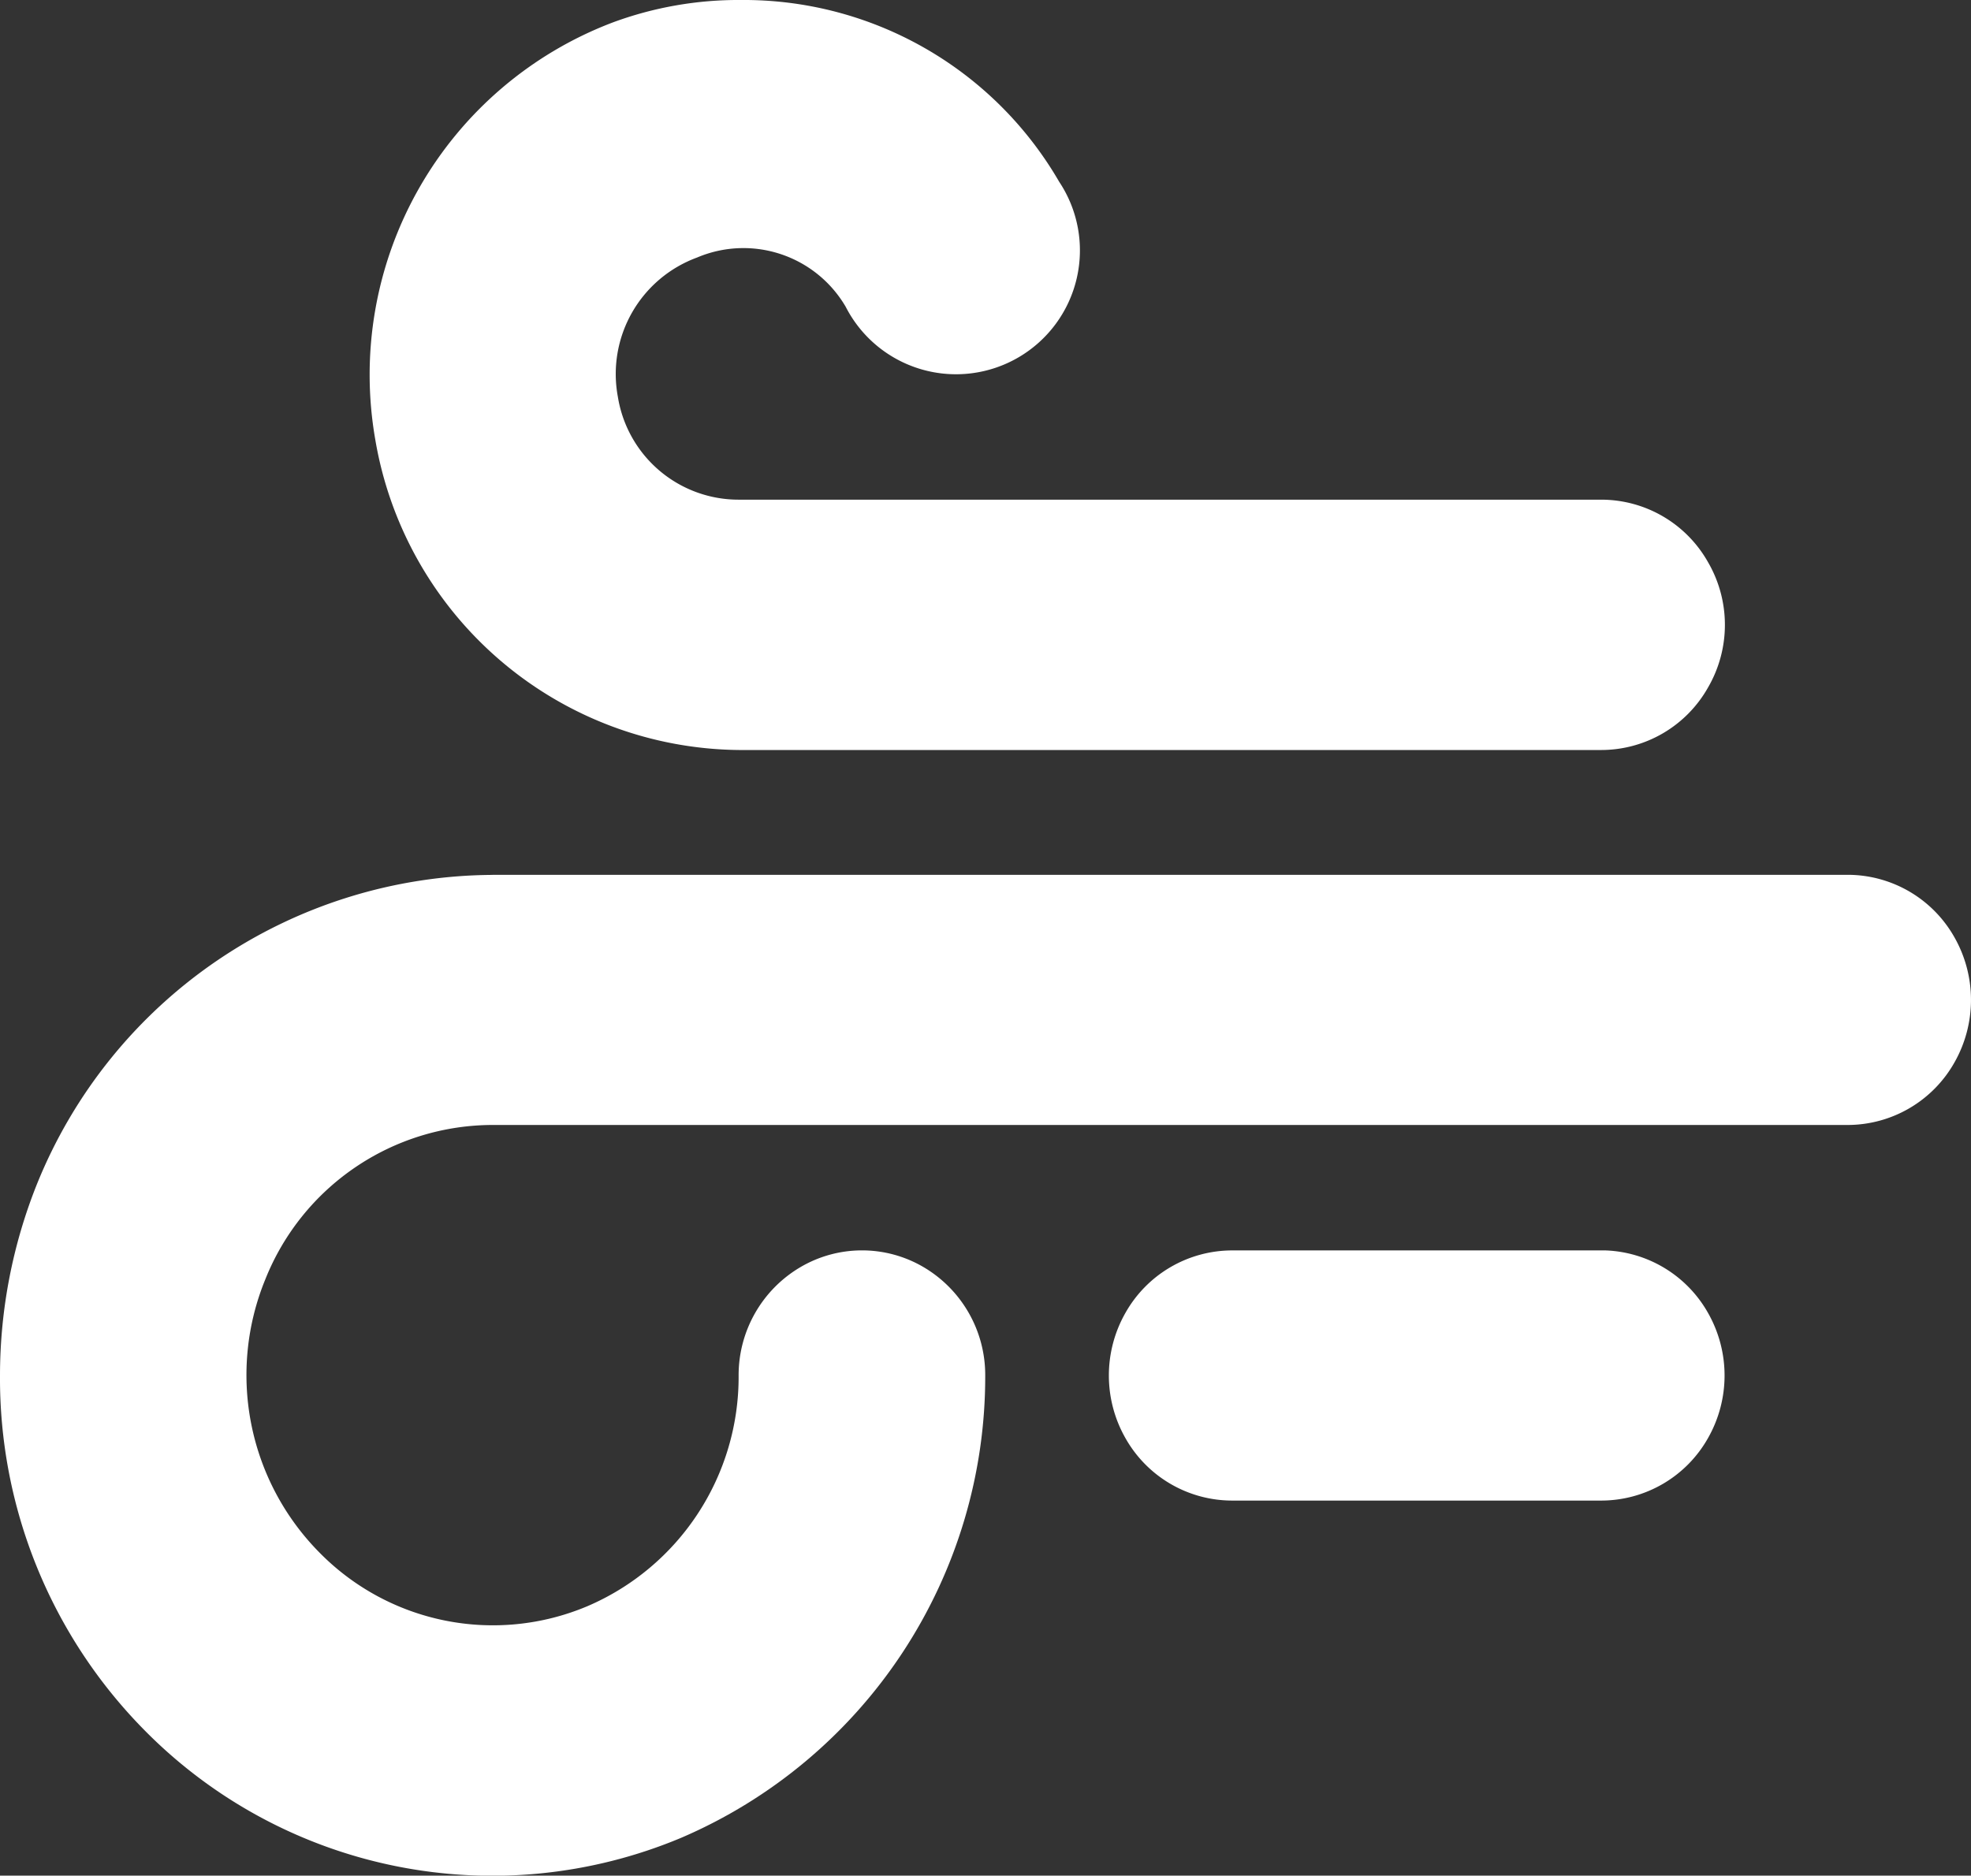
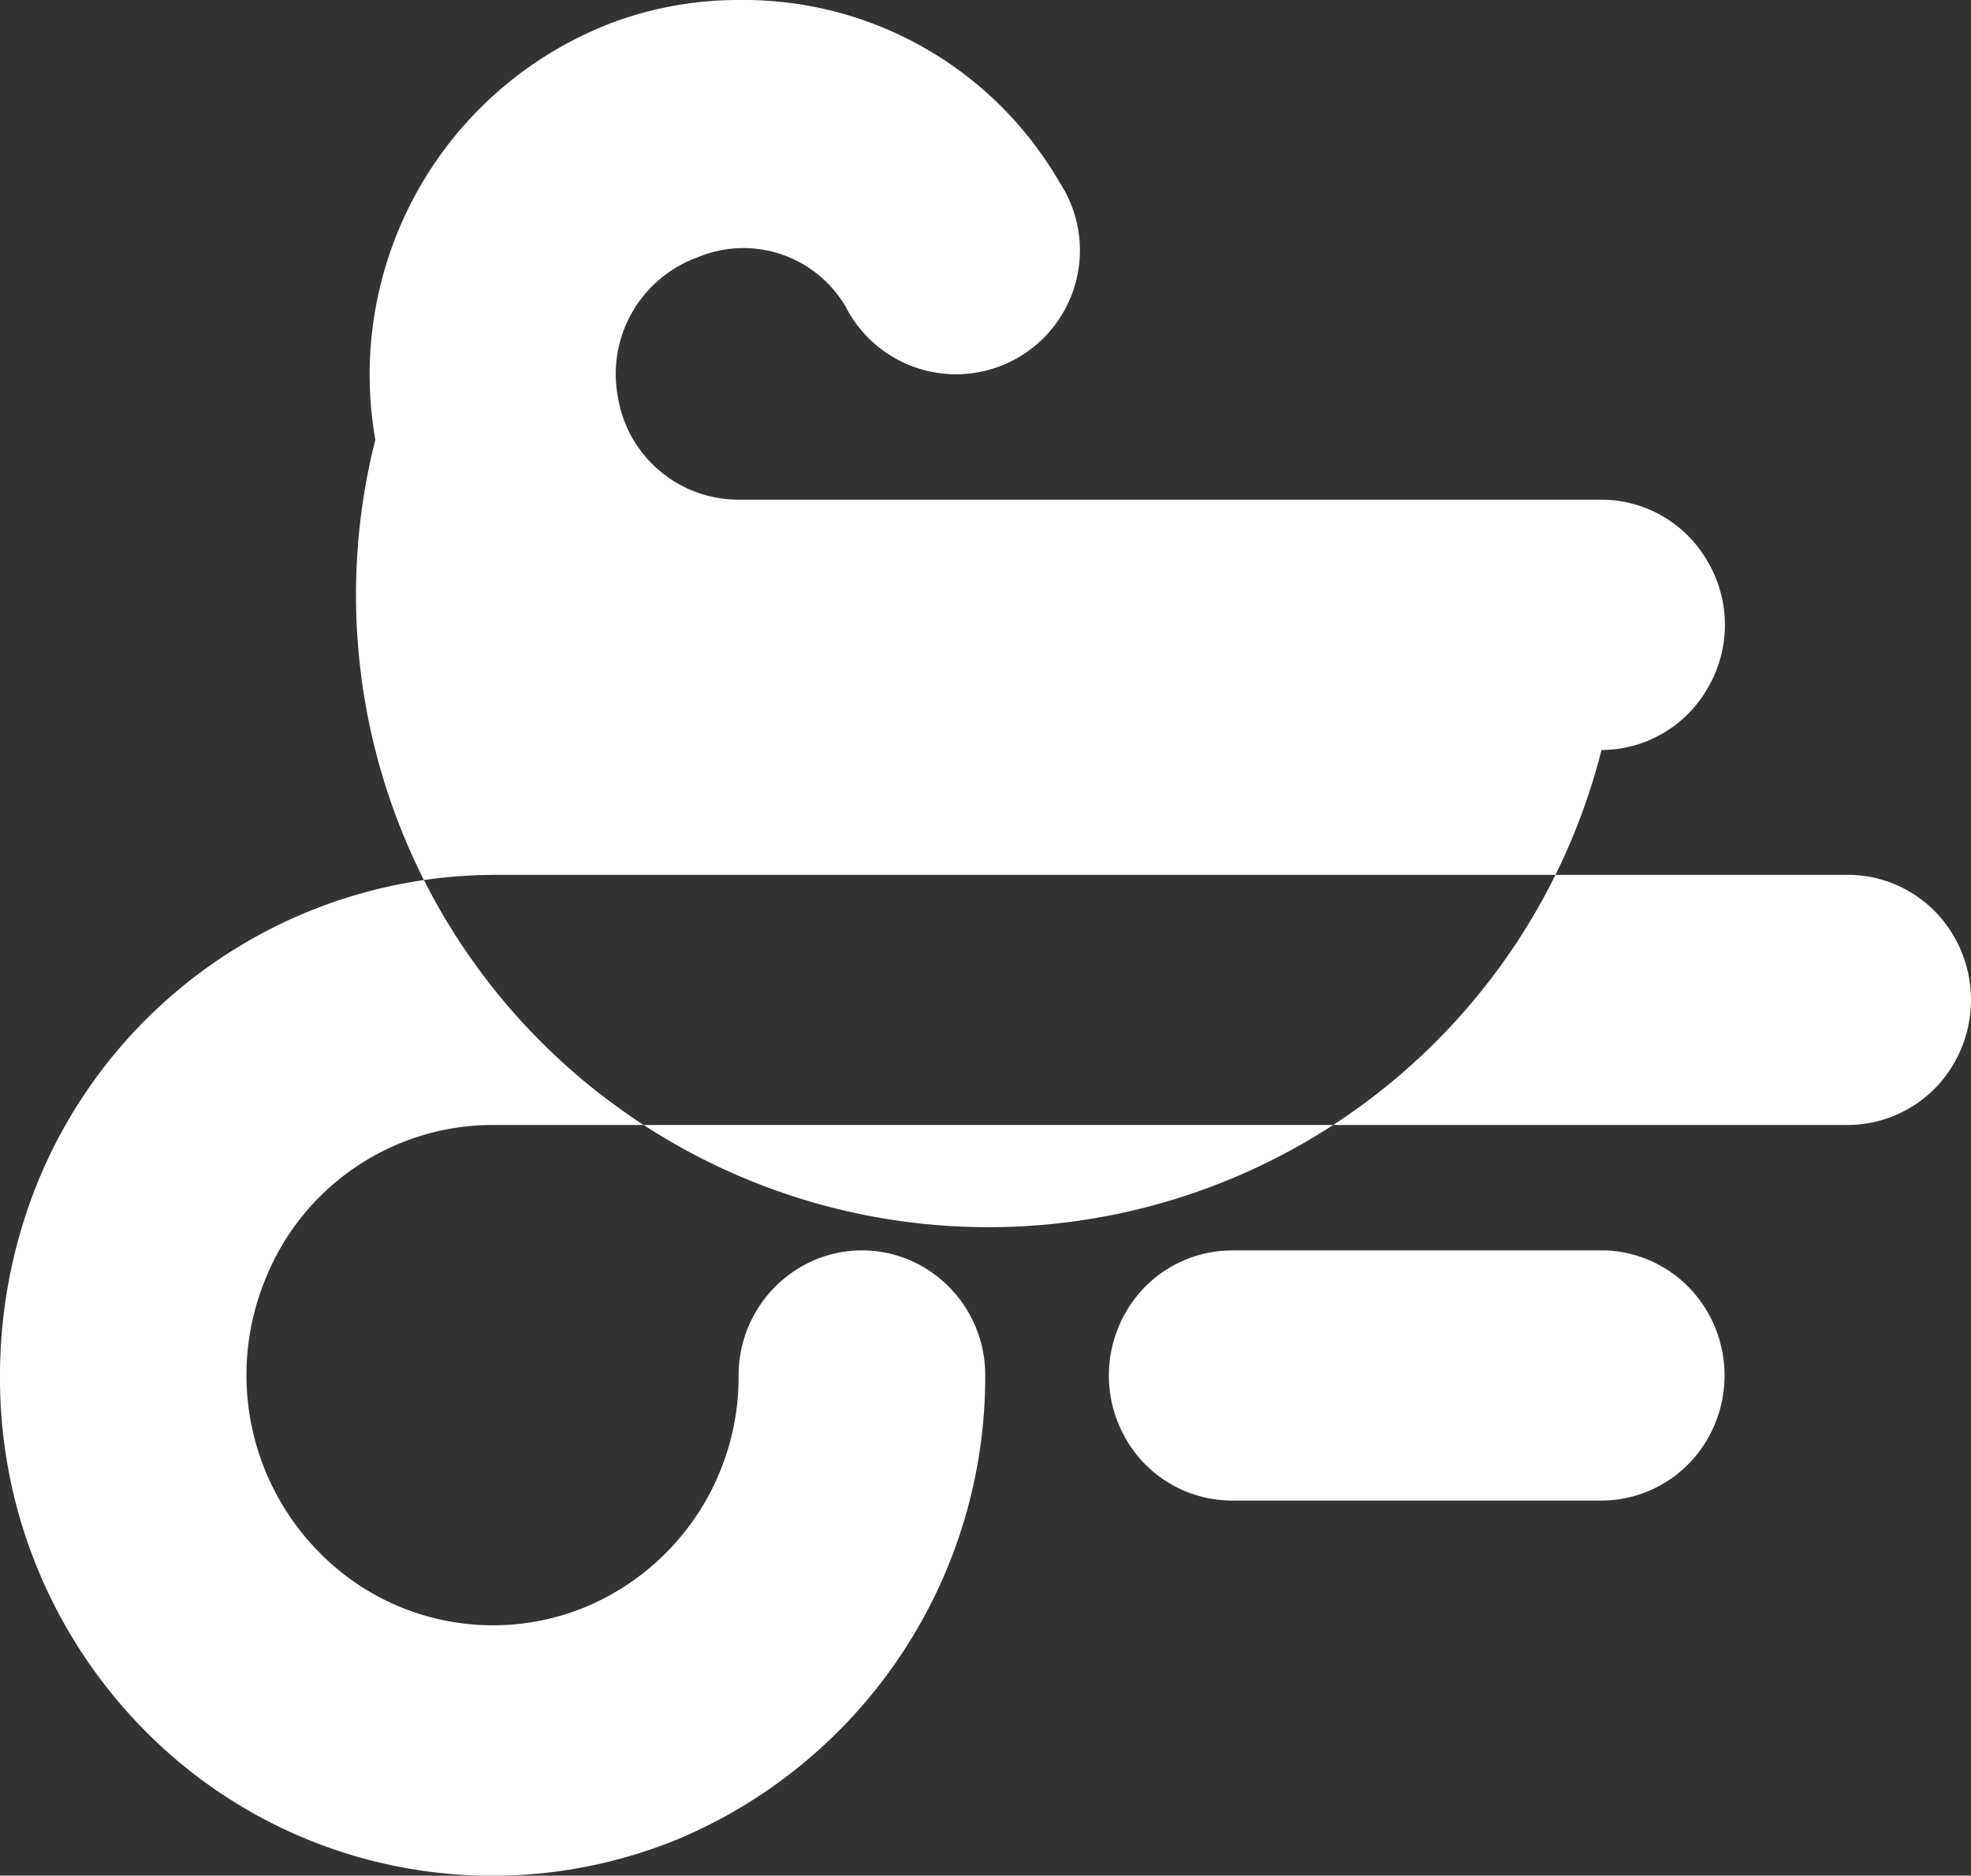
<svg xmlns="http://www.w3.org/2000/svg" width="21.332" height="20.304" viewBox="0 0 21.332 20.304">
  <rect x="0" y="0" width="21.332" height="20.304" fill="#333333" stroke="none" />
-   <path id="icon-air-blast" d="M8.024.012a3.944,3.944,0,0,1,3.445,1.967,1.341,1.341,0,1,1-2.31,1.354A1.282,1.282,0,0,0,7.55,2.8a1.343,1.343,0,0,0-.857,1.507A1.323,1.323,0,0,0,8.006,5.421h9.333a1.327,1.327,0,0,1,1.153.677,1.351,1.351,0,0,1,0,1.356,1.328,1.328,0,0,1-1.153.677H8.006A4.032,4.032,0,0,1,4.068,4.773,4.079,4.079,0,0,1,6.638.255,3.919,3.919,0,0,1,8.024.012ZM5.339,9.482l14.667,0a1.327,1.327,0,0,1,1.153.677,1.371,1.371,0,0,1,0,1.354,1.328,1.328,0,0,1-1.153.677H5.339A2.652,2.652,0,0,0,2.878,13.86a2.731,2.731,0,0,0,.578,2.951,2.631,2.631,0,0,0,2.906.589A2.7,2.7,0,0,0,8,14.9a1.357,1.357,0,0,1,.669-1.171,1.315,1.315,0,0,1,1.333,0,1.355,1.355,0,0,1,.667,1.171,5.432,5.432,0,0,1-3.294,5.008,5.286,5.286,0,0,1-5.813-1.174A5.419,5.419,0,0,1,.006,14.9a5.581,5.581,0,0,1,.4-2.07,5.348,5.348,0,0,1,4.93-3.347Zm12.044,4.066a1.329,1.329,0,0,1,1.109.677,1.371,1.371,0,0,1,0,1.354,1.328,1.328,0,0,1-1.153.677h-4a1.327,1.327,0,0,1-1.153-.677,1.371,1.371,0,0,1,0-1.354,1.328,1.328,0,0,1,1.153-.677h4.044Z" transform="translate(-0.006 -0.012)" fill="#fff" fill-rule="evenodd" />
+   <path id="icon-air-blast" d="M8.024.012a3.944,3.944,0,0,1,3.445,1.967,1.341,1.341,0,1,1-2.31,1.354A1.282,1.282,0,0,0,7.55,2.8a1.343,1.343,0,0,0-.857,1.507A1.323,1.323,0,0,0,8.006,5.421h9.333a1.327,1.327,0,0,1,1.153.677,1.351,1.351,0,0,1,0,1.356,1.328,1.328,0,0,1-1.153.677A4.032,4.032,0,0,1,4.068,4.773,4.079,4.079,0,0,1,6.638.255,3.919,3.919,0,0,1,8.024.012ZM5.339,9.482l14.667,0a1.327,1.327,0,0,1,1.153.677,1.371,1.371,0,0,1,0,1.354,1.328,1.328,0,0,1-1.153.677H5.339A2.652,2.652,0,0,0,2.878,13.86a2.731,2.731,0,0,0,.578,2.951,2.631,2.631,0,0,0,2.906.589A2.7,2.7,0,0,0,8,14.9a1.357,1.357,0,0,1,.669-1.171,1.315,1.315,0,0,1,1.333,0,1.355,1.355,0,0,1,.667,1.171,5.432,5.432,0,0,1-3.294,5.008,5.286,5.286,0,0,1-5.813-1.174A5.419,5.419,0,0,1,.006,14.9a5.581,5.581,0,0,1,.4-2.07,5.348,5.348,0,0,1,4.93-3.347Zm12.044,4.066a1.329,1.329,0,0,1,1.109.677,1.371,1.371,0,0,1,0,1.354,1.328,1.328,0,0,1-1.153.677h-4a1.327,1.327,0,0,1-1.153-.677,1.371,1.371,0,0,1,0-1.354,1.328,1.328,0,0,1,1.153-.677h4.044Z" transform="translate(-0.006 -0.012)" fill="#fff" fill-rule="evenodd" />
</svg>